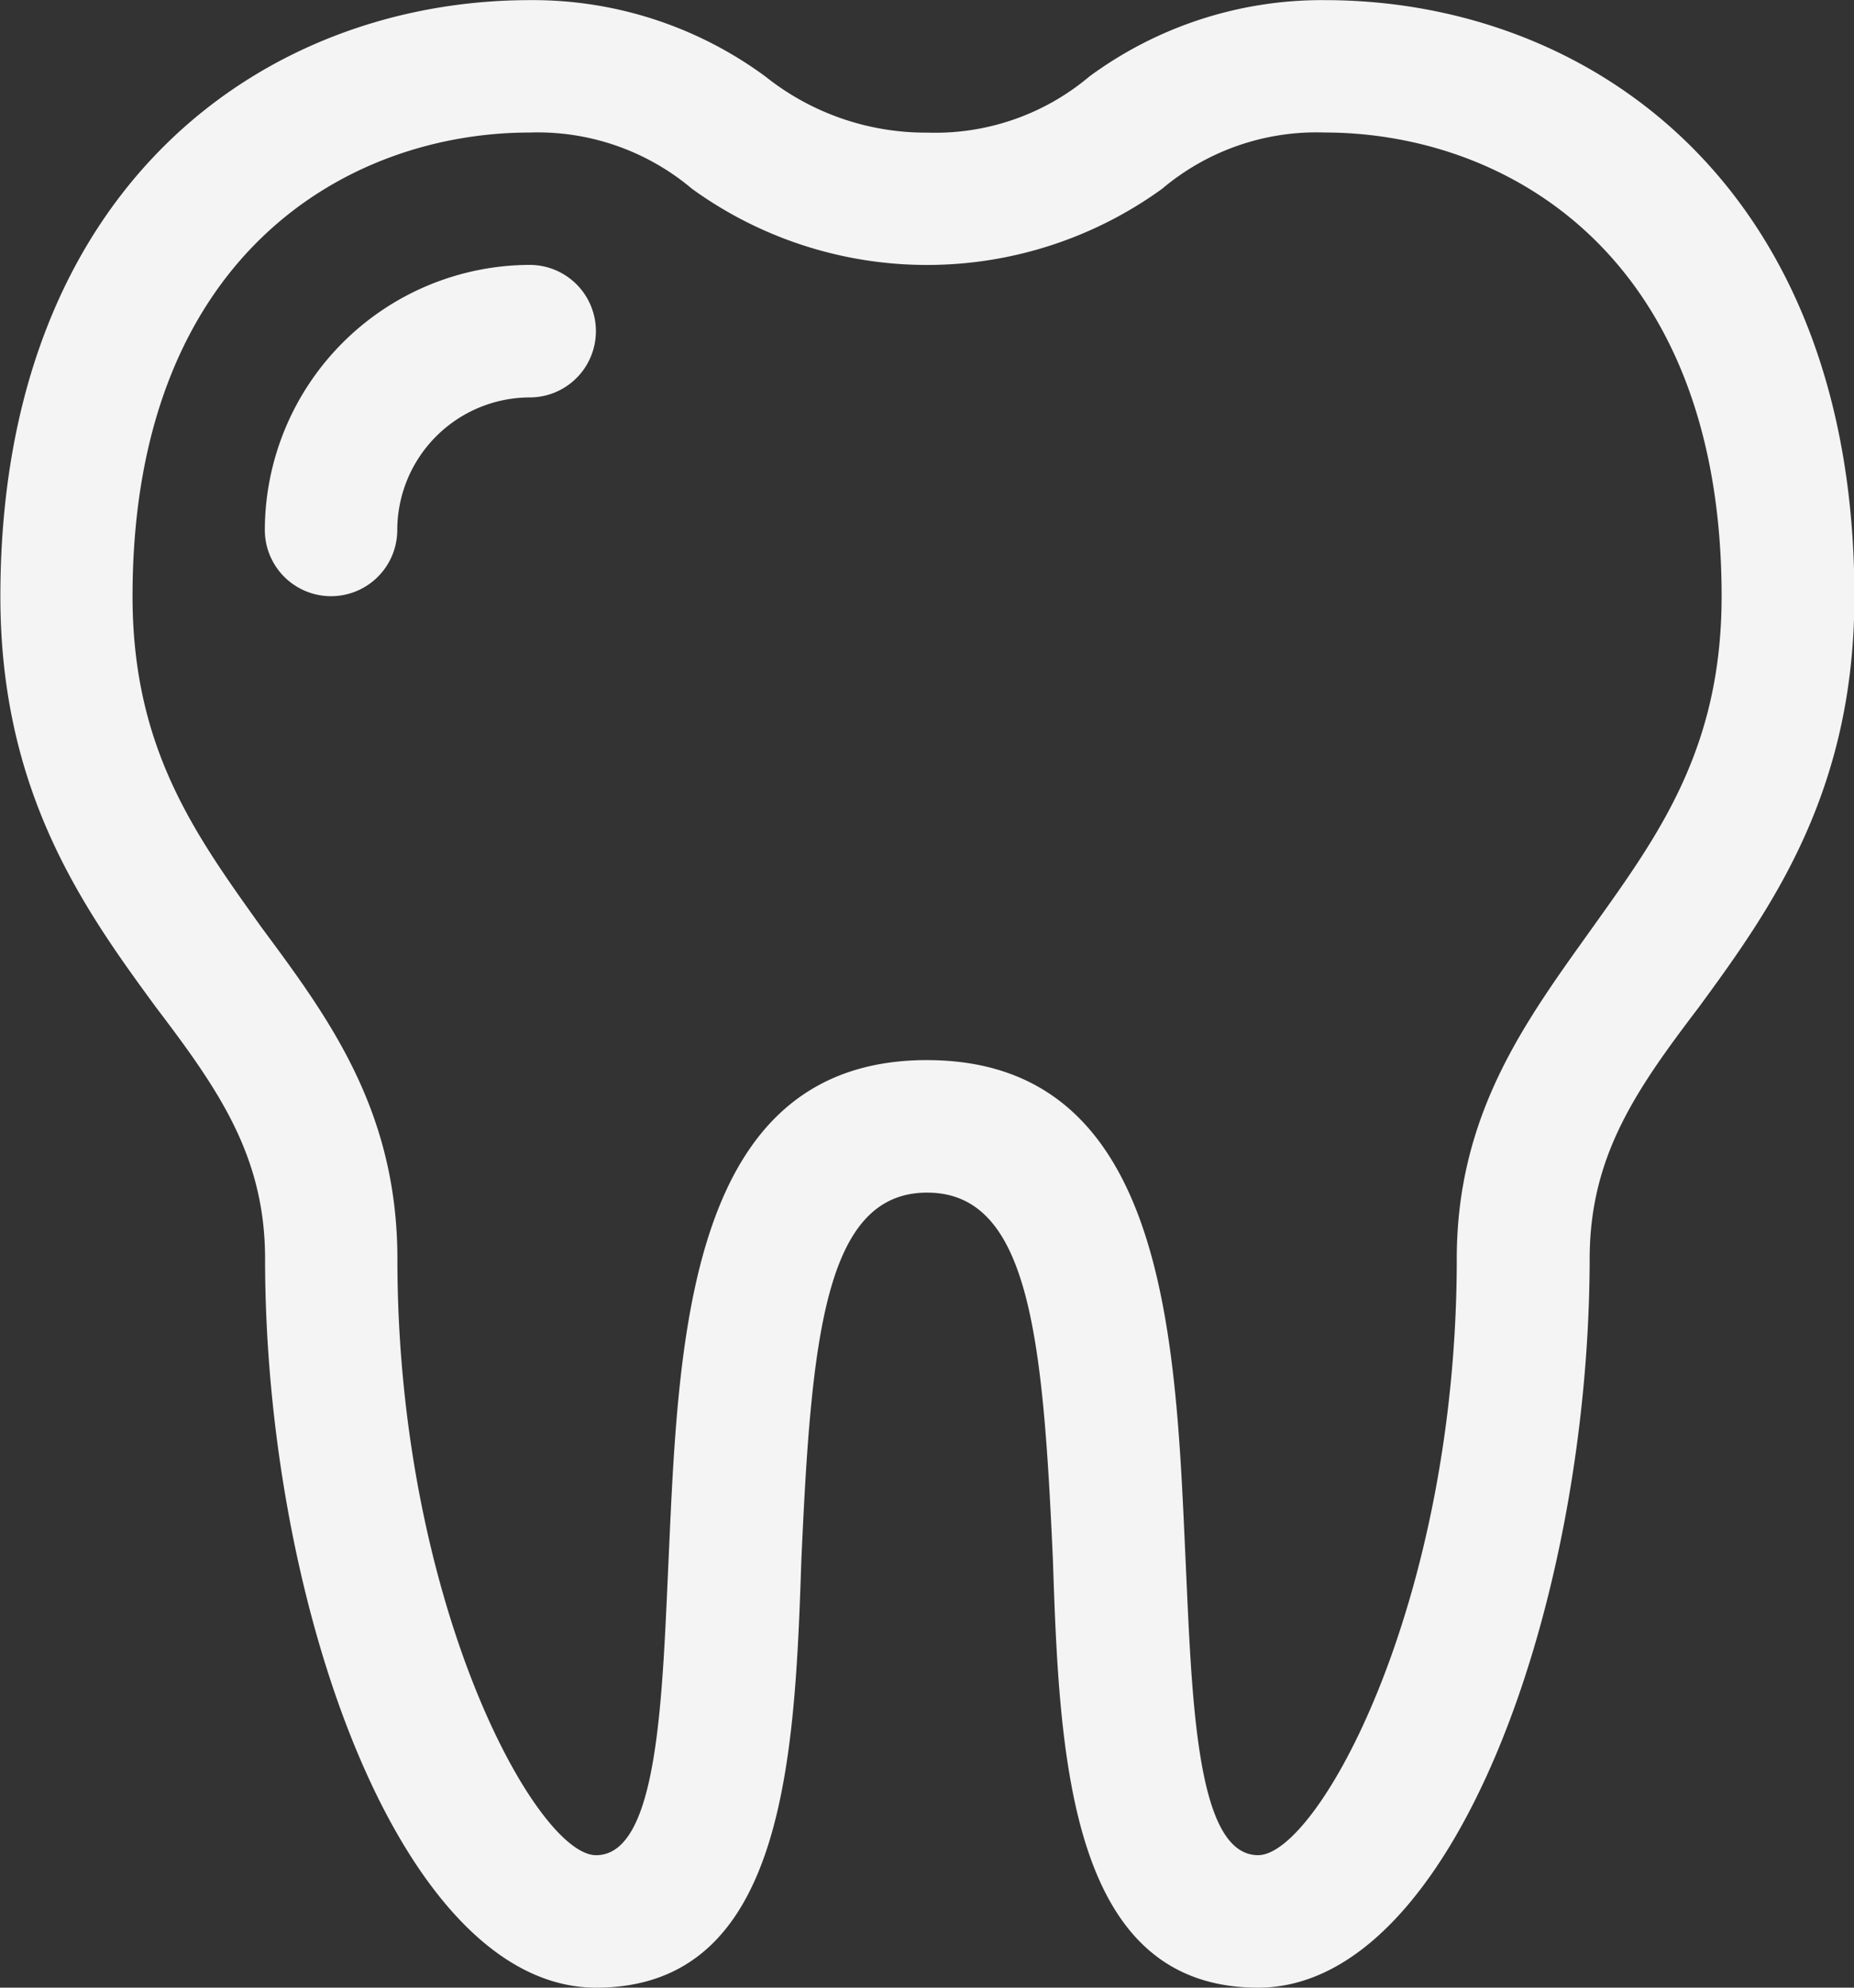
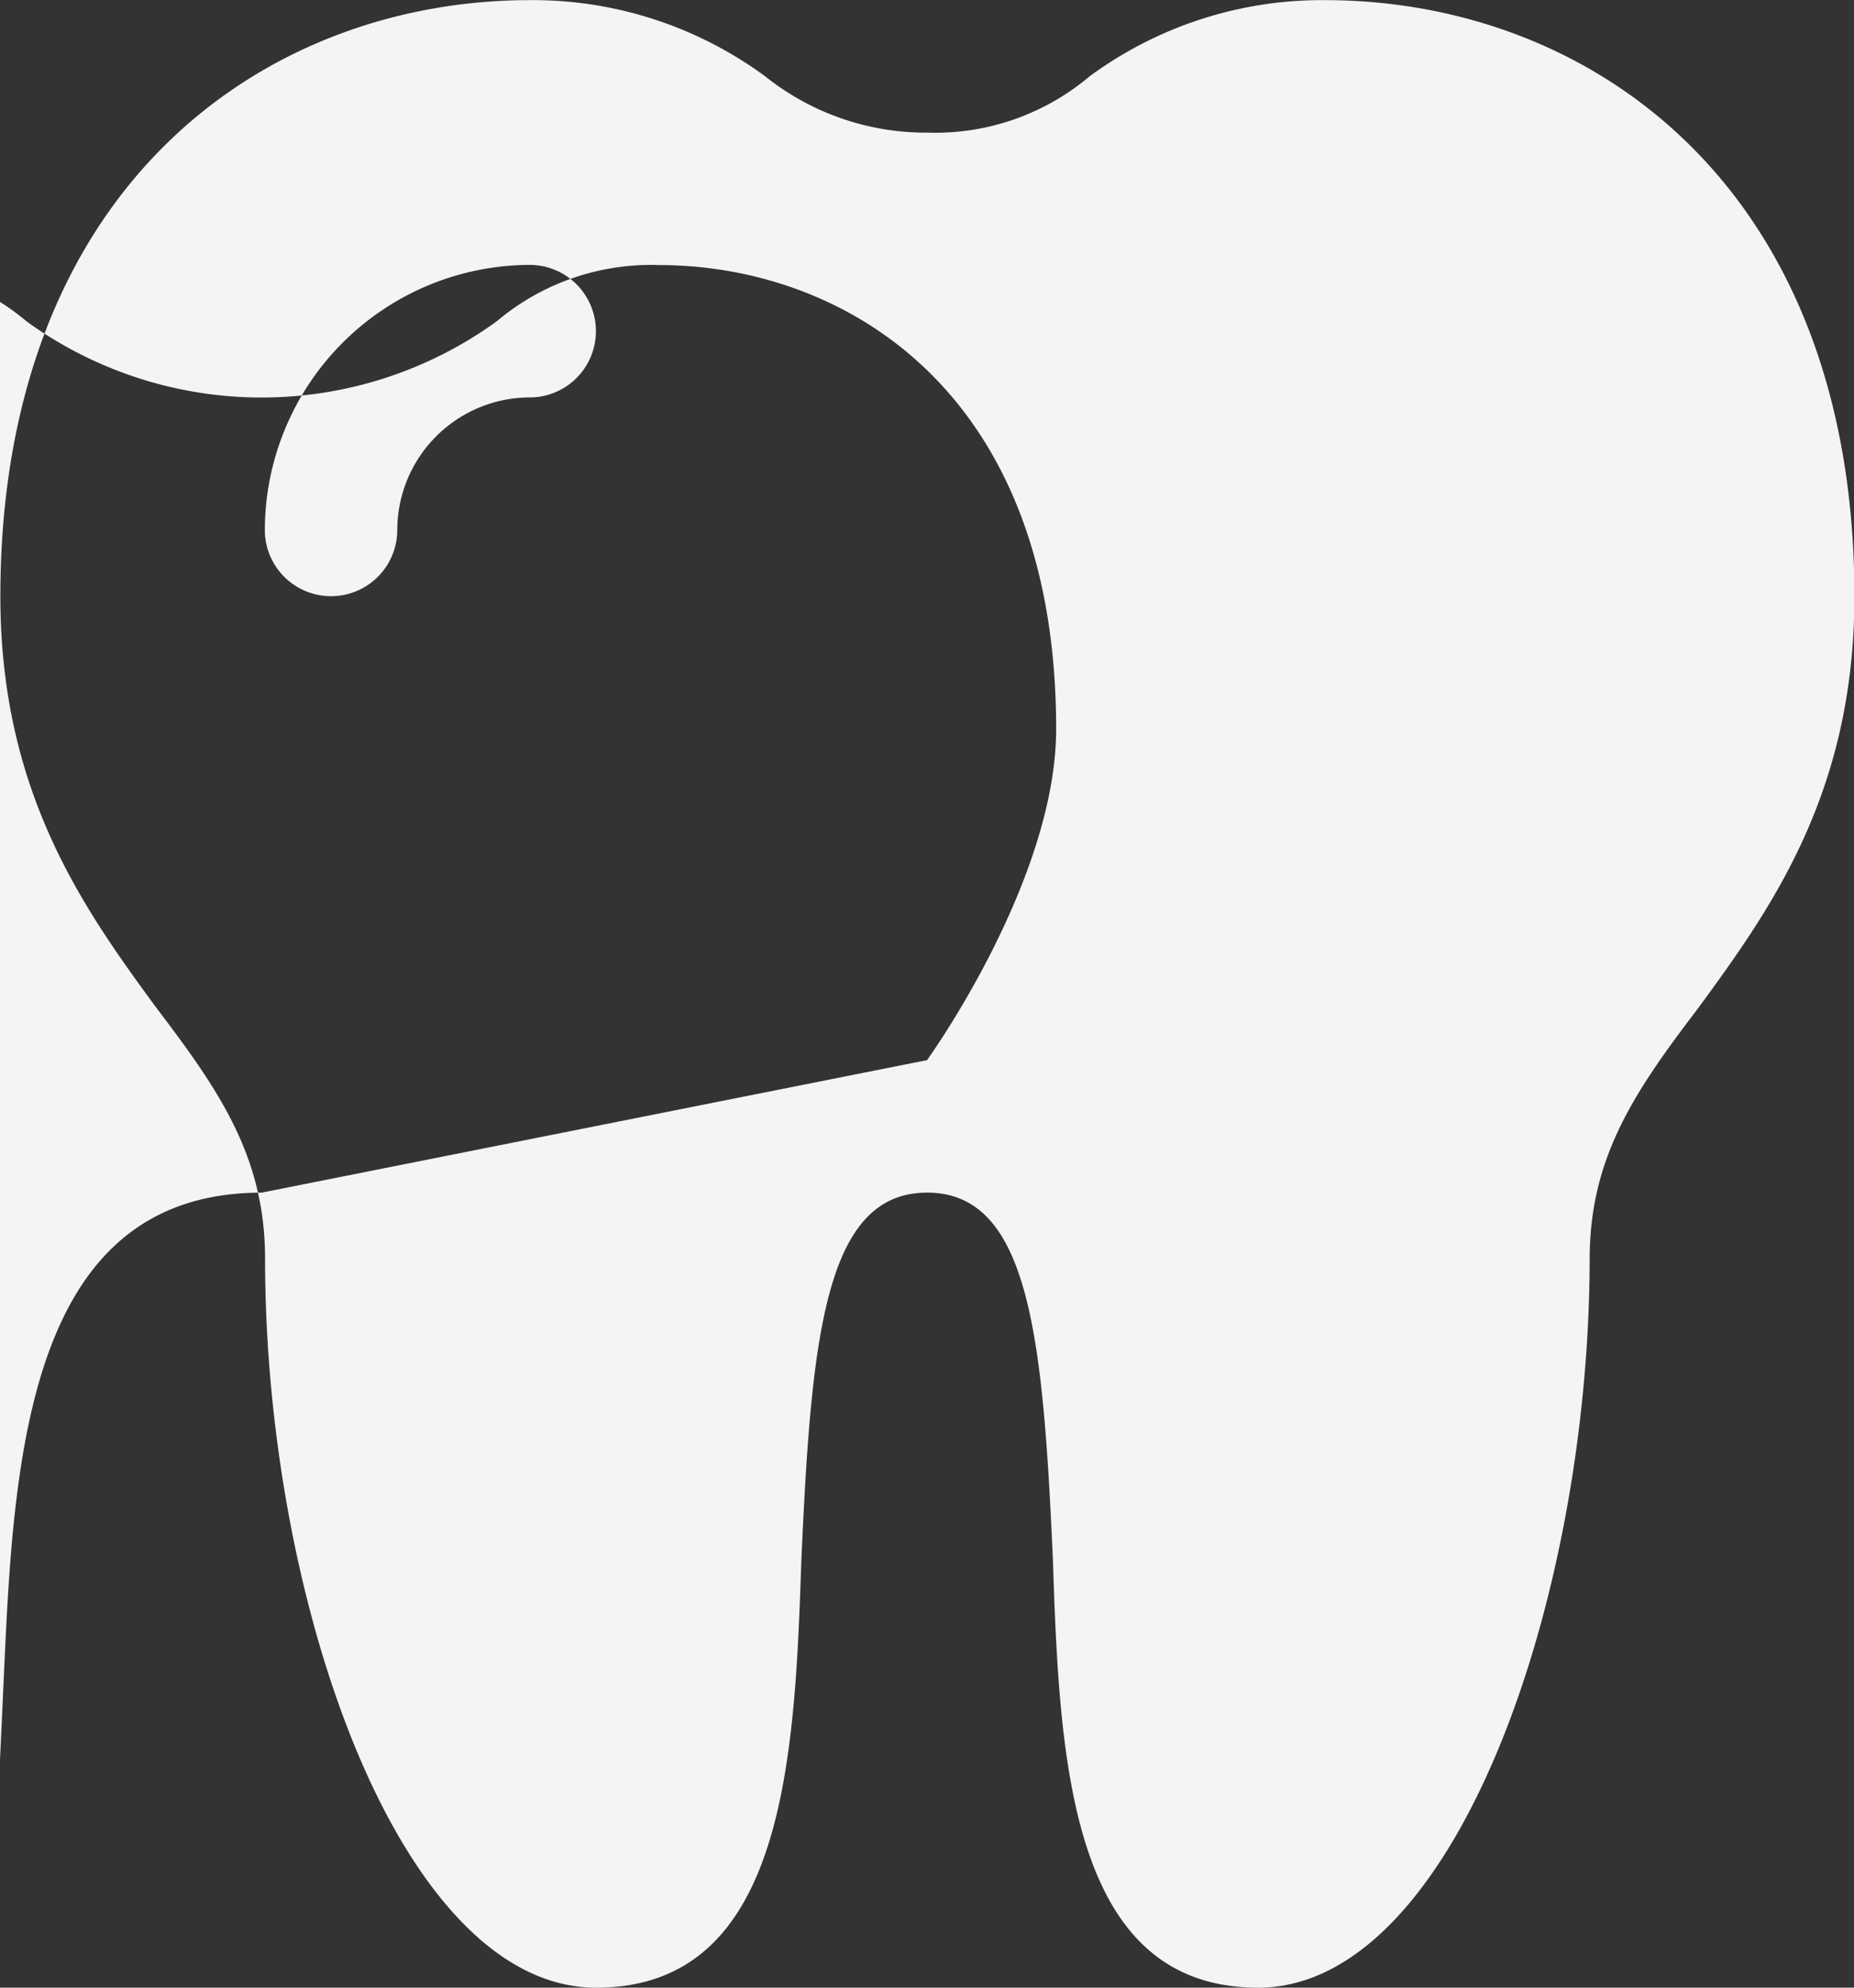
<svg xmlns="http://www.w3.org/2000/svg" width="59.633" height="63.892" viewBox="0 0 59.633 63.892">
  <rect x="0" y="0" width="59.633" height="63.892" fill="#333333" stroke="none" />
-   <path id="download_11_" data-name="download (11)" d="M935.6,924.158c-6.069,0-6.389-7.347-6.6-13.737-.319-7.134-.745-11.819-4.046-11.819s-3.727,4.685-4.046,11.82c-.213,6.389-.532,13.736-6.6,13.736-6.283,0-10.649-12.352-10.649-23.427,0-3.3-1.49-5.43-3.514-8.093-2.343-3.194-5-6.921-5-13.2,0-13.2,8.519-19.168,17.038-19.168a12.618,12.618,0,0,1,7.561,2.449,8.274,8.274,0,0,0,5.218,1.81,7.7,7.7,0,0,0,5.218-1.81,12.62,12.62,0,0,1,7.561-2.449c8.519,0,17.038,5.963,17.038,19.168,0,6.283-2.662,10.01-5,13.2-2.025,2.662-3.515,4.792-3.515,8.093C946.246,911.805,941.88,924.158,935.6,924.158Zm-10.649-29.815c7.667,0,7.987,8.839,8.306,15.866.214,4.579.321,9.69,2.343,9.69,1.917,0,6.389-8.093,6.389-19.168,0-4.685,2.236-7.667,4.366-10.649s4.153-5.75,4.153-10.649c0-10.968-6.921-14.908-12.778-14.908a7.7,7.7,0,0,0-5.218,1.81,12.9,12.9,0,0,1-15.121,0,7.7,7.7,0,0,0-5.217-1.809c-5.857,0-12.778,3.94-12.778,14.908,0,4.9,2.023,7.667,4.153,10.649,2.13,2.875,4.366,5.857,4.366,10.649,0,11.075,4.473,19.168,6.389,19.168,2.023,0,2.13-5.111,2.342-9.691.32-7.028.639-15.867,8.306-15.867ZM907.911,877.3a4.271,4.271,0,0,1,4.259-4.259,2.13,2.13,0,1,0,0-4.26,8.544,8.544,0,0,0-8.519,8.519,2.13,2.13,0,1,0,4.26,0Z" transform="translate(-895.133 -860.266)" fill="#f4f4f4" />
+   <path id="download_11_" data-name="download (11)" d="M935.6,924.158c-6.069,0-6.389-7.347-6.6-13.737-.319-7.134-.745-11.819-4.046-11.819s-3.727,4.685-4.046,11.82c-.213,6.389-.532,13.736-6.6,13.736-6.283,0-10.649-12.352-10.649-23.427,0-3.3-1.49-5.43-3.514-8.093-2.343-3.194-5-6.921-5-13.2,0-13.2,8.519-19.168,17.038-19.168a12.618,12.618,0,0,1,7.561,2.449,8.274,8.274,0,0,0,5.218,1.81,7.7,7.7,0,0,0,5.218-1.81,12.62,12.62,0,0,1,7.561-2.449c8.519,0,17.038,5.963,17.038,19.168,0,6.283-2.662,10.01-5,13.2-2.025,2.662-3.515,4.792-3.515,8.093C946.246,911.805,941.88,924.158,935.6,924.158Zm-10.649-29.815s4.153-5.75,4.153-10.649c0-10.968-6.921-14.908-12.778-14.908a7.7,7.7,0,0,0-5.218,1.81,12.9,12.9,0,0,1-15.121,0,7.7,7.7,0,0,0-5.217-1.809c-5.857,0-12.778,3.94-12.778,14.908,0,4.9,2.023,7.667,4.153,10.649,2.13,2.875,4.366,5.857,4.366,10.649,0,11.075,4.473,19.168,6.389,19.168,2.023,0,2.13-5.111,2.342-9.691.32-7.028.639-15.867,8.306-15.867ZM907.911,877.3a4.271,4.271,0,0,1,4.259-4.259,2.13,2.13,0,1,0,0-4.26,8.544,8.544,0,0,0-8.519,8.519,2.13,2.13,0,1,0,4.26,0Z" transform="translate(-895.133 -860.266)" fill="#f4f4f4" />
</svg>